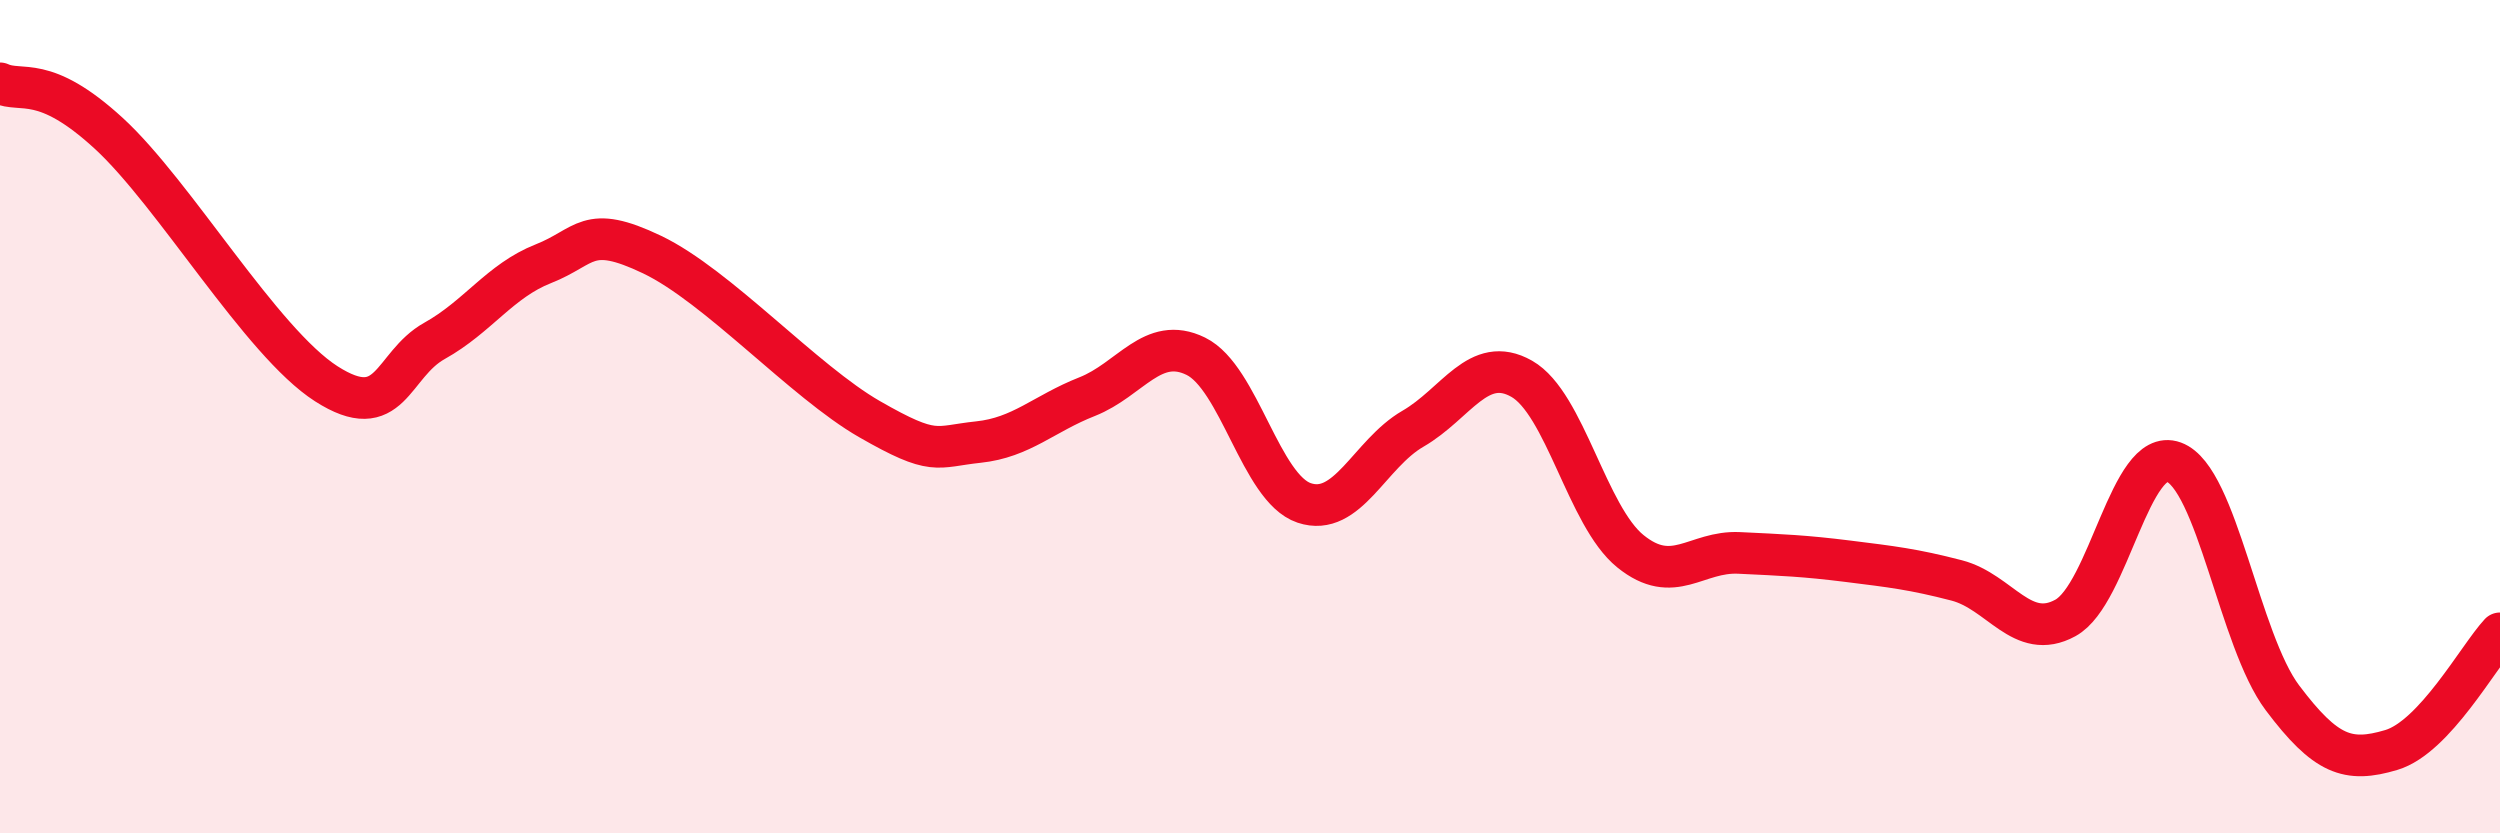
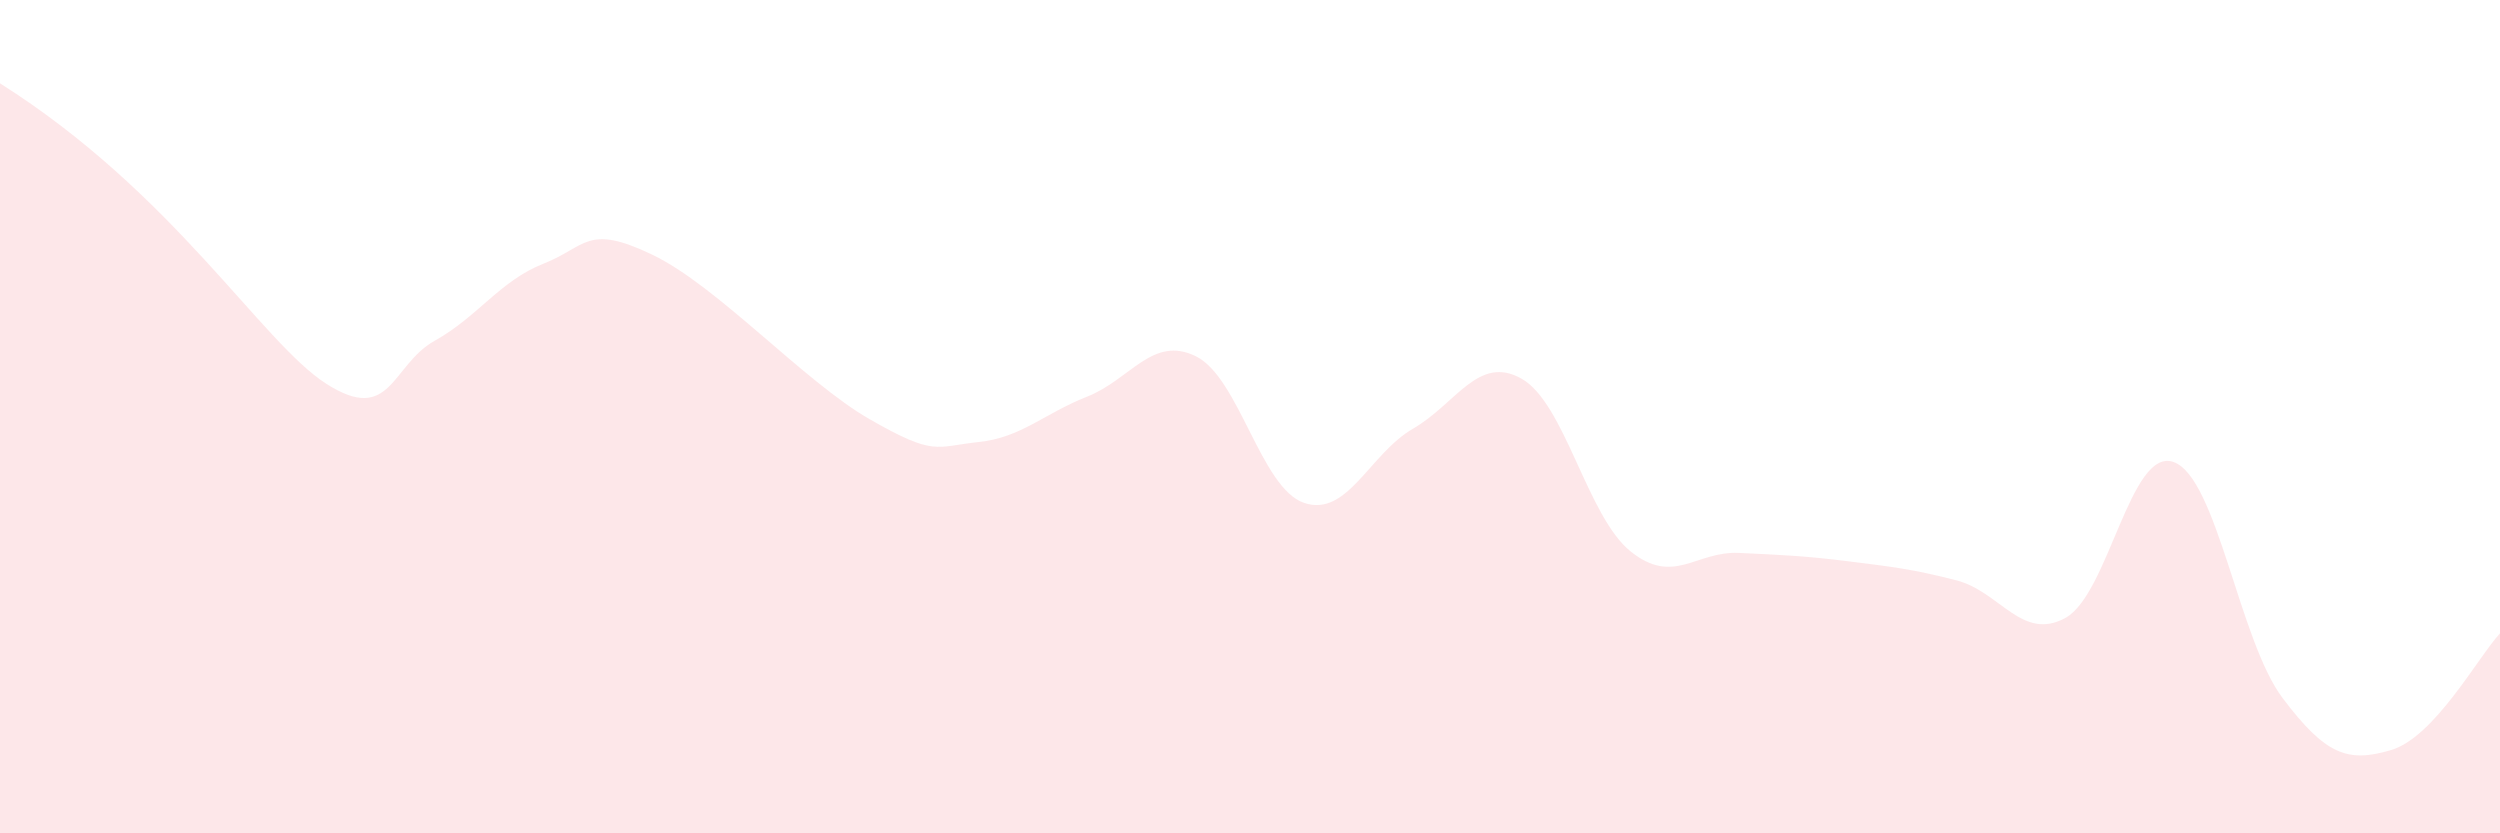
<svg xmlns="http://www.w3.org/2000/svg" width="60" height="20" viewBox="0 0 60 20">
-   <path d="M 0,2 C 0.52,2.24 1.04,1.76 2.61,3.2 C 4.18,4.64 6.27,8.21 7.83,9.21 C 9.39,10.21 9.39,8.76 10.43,8.18 C 11.47,7.6 12,6.74 13.04,6.33 C 14.08,5.92 14.08,5.36 15.65,6.11 C 17.22,6.86 19.3,9.16 20.87,10.06 C 22.44,10.96 22.44,10.72 23.48,10.61 C 24.52,10.5 25.05,9.93 26.09,9.52 C 27.13,9.11 27.66,8.04 28.7,8.55 C 29.74,9.06 30.26,11.72 31.3,12.07 C 32.34,12.42 32.87,10.89 33.91,10.29 C 34.95,9.69 35.48,8.5 36.52,9.09 C 37.56,9.68 38.09,12.39 39.13,13.23 C 40.17,14.07 40.7,13.22 41.74,13.27 C 42.78,13.32 43.31,13.34 44.35,13.47 C 45.39,13.6 45.92,13.66 46.96,13.93 C 48,14.2 48.53,15.4 49.57,14.83 C 50.61,14.26 51.13,10.71 52.17,11.09 C 53.21,11.47 53.74,15.37 54.78,16.75 C 55.82,18.13 56.35,18.31 57.39,18 C 58.43,17.69 59.48,15.76 60,15.2L60 20L0 20Z" fill="#EB0A25" opacity="0.1" stroke-linecap="round" stroke-linejoin="round" />
-   <path d="M 0,2 C 0.52,2.24 1.04,1.76 2.61,3.2 C 4.18,4.64 6.27,8.21 7.83,9.21 C 9.39,10.21 9.39,8.76 10.43,8.18 C 11.47,7.6 12,6.74 13.04,6.33 C 14.08,5.92 14.08,5.36 15.65,6.11 C 17.22,6.86 19.3,9.16 20.87,10.06 C 22.44,10.96 22.44,10.72 23.48,10.61 C 24.52,10.5 25.05,9.93 26.09,9.52 C 27.13,9.11 27.66,8.04 28.7,8.55 C 29.74,9.06 30.26,11.72 31.3,12.07 C 32.34,12.42 32.87,10.89 33.91,10.29 C 34.95,9.69 35.48,8.5 36.52,9.09 C 37.56,9.68 38.09,12.39 39.13,13.23 C 40.17,14.07 40.7,13.22 41.74,13.27 C 42.78,13.32 43.31,13.34 44.35,13.47 C 45.39,13.6 45.92,13.66 46.96,13.93 C 48,14.2 48.53,15.4 49.57,14.83 C 50.61,14.26 51.13,10.71 52.17,11.09 C 53.21,11.47 53.74,15.37 54.78,16.75 C 55.82,18.13 56.35,18.31 57.39,18 C 58.43,17.69 59.48,15.76 60,15.2" stroke="#EB0A25" stroke-width="1" fill="none" stroke-linecap="round" stroke-linejoin="round" />
+   <path d="M 0,2 C 4.18,4.64 6.27,8.21 7.83,9.21 C 9.39,10.21 9.39,8.76 10.43,8.18 C 11.47,7.6 12,6.74 13.04,6.33 C 14.08,5.92 14.08,5.36 15.65,6.11 C 17.22,6.86 19.3,9.16 20.87,10.06 C 22.44,10.96 22.44,10.72 23.48,10.61 C 24.52,10.5 25.05,9.93 26.09,9.52 C 27.13,9.11 27.66,8.04 28.7,8.55 C 29.74,9.06 30.26,11.72 31.3,12.07 C 32.34,12.42 32.87,10.89 33.91,10.29 C 34.95,9.69 35.48,8.5 36.52,9.09 C 37.56,9.68 38.09,12.39 39.13,13.23 C 40.17,14.07 40.7,13.22 41.74,13.27 C 42.78,13.32 43.31,13.34 44.35,13.47 C 45.39,13.6 45.92,13.66 46.96,13.93 C 48,14.2 48.53,15.4 49.57,14.83 C 50.61,14.26 51.13,10.71 52.17,11.09 C 53.21,11.47 53.74,15.37 54.78,16.75 C 55.82,18.13 56.35,18.31 57.39,18 C 58.43,17.69 59.48,15.76 60,15.2L60 20L0 20Z" fill="#EB0A25" opacity="0.1" stroke-linecap="round" stroke-linejoin="round" />
</svg>